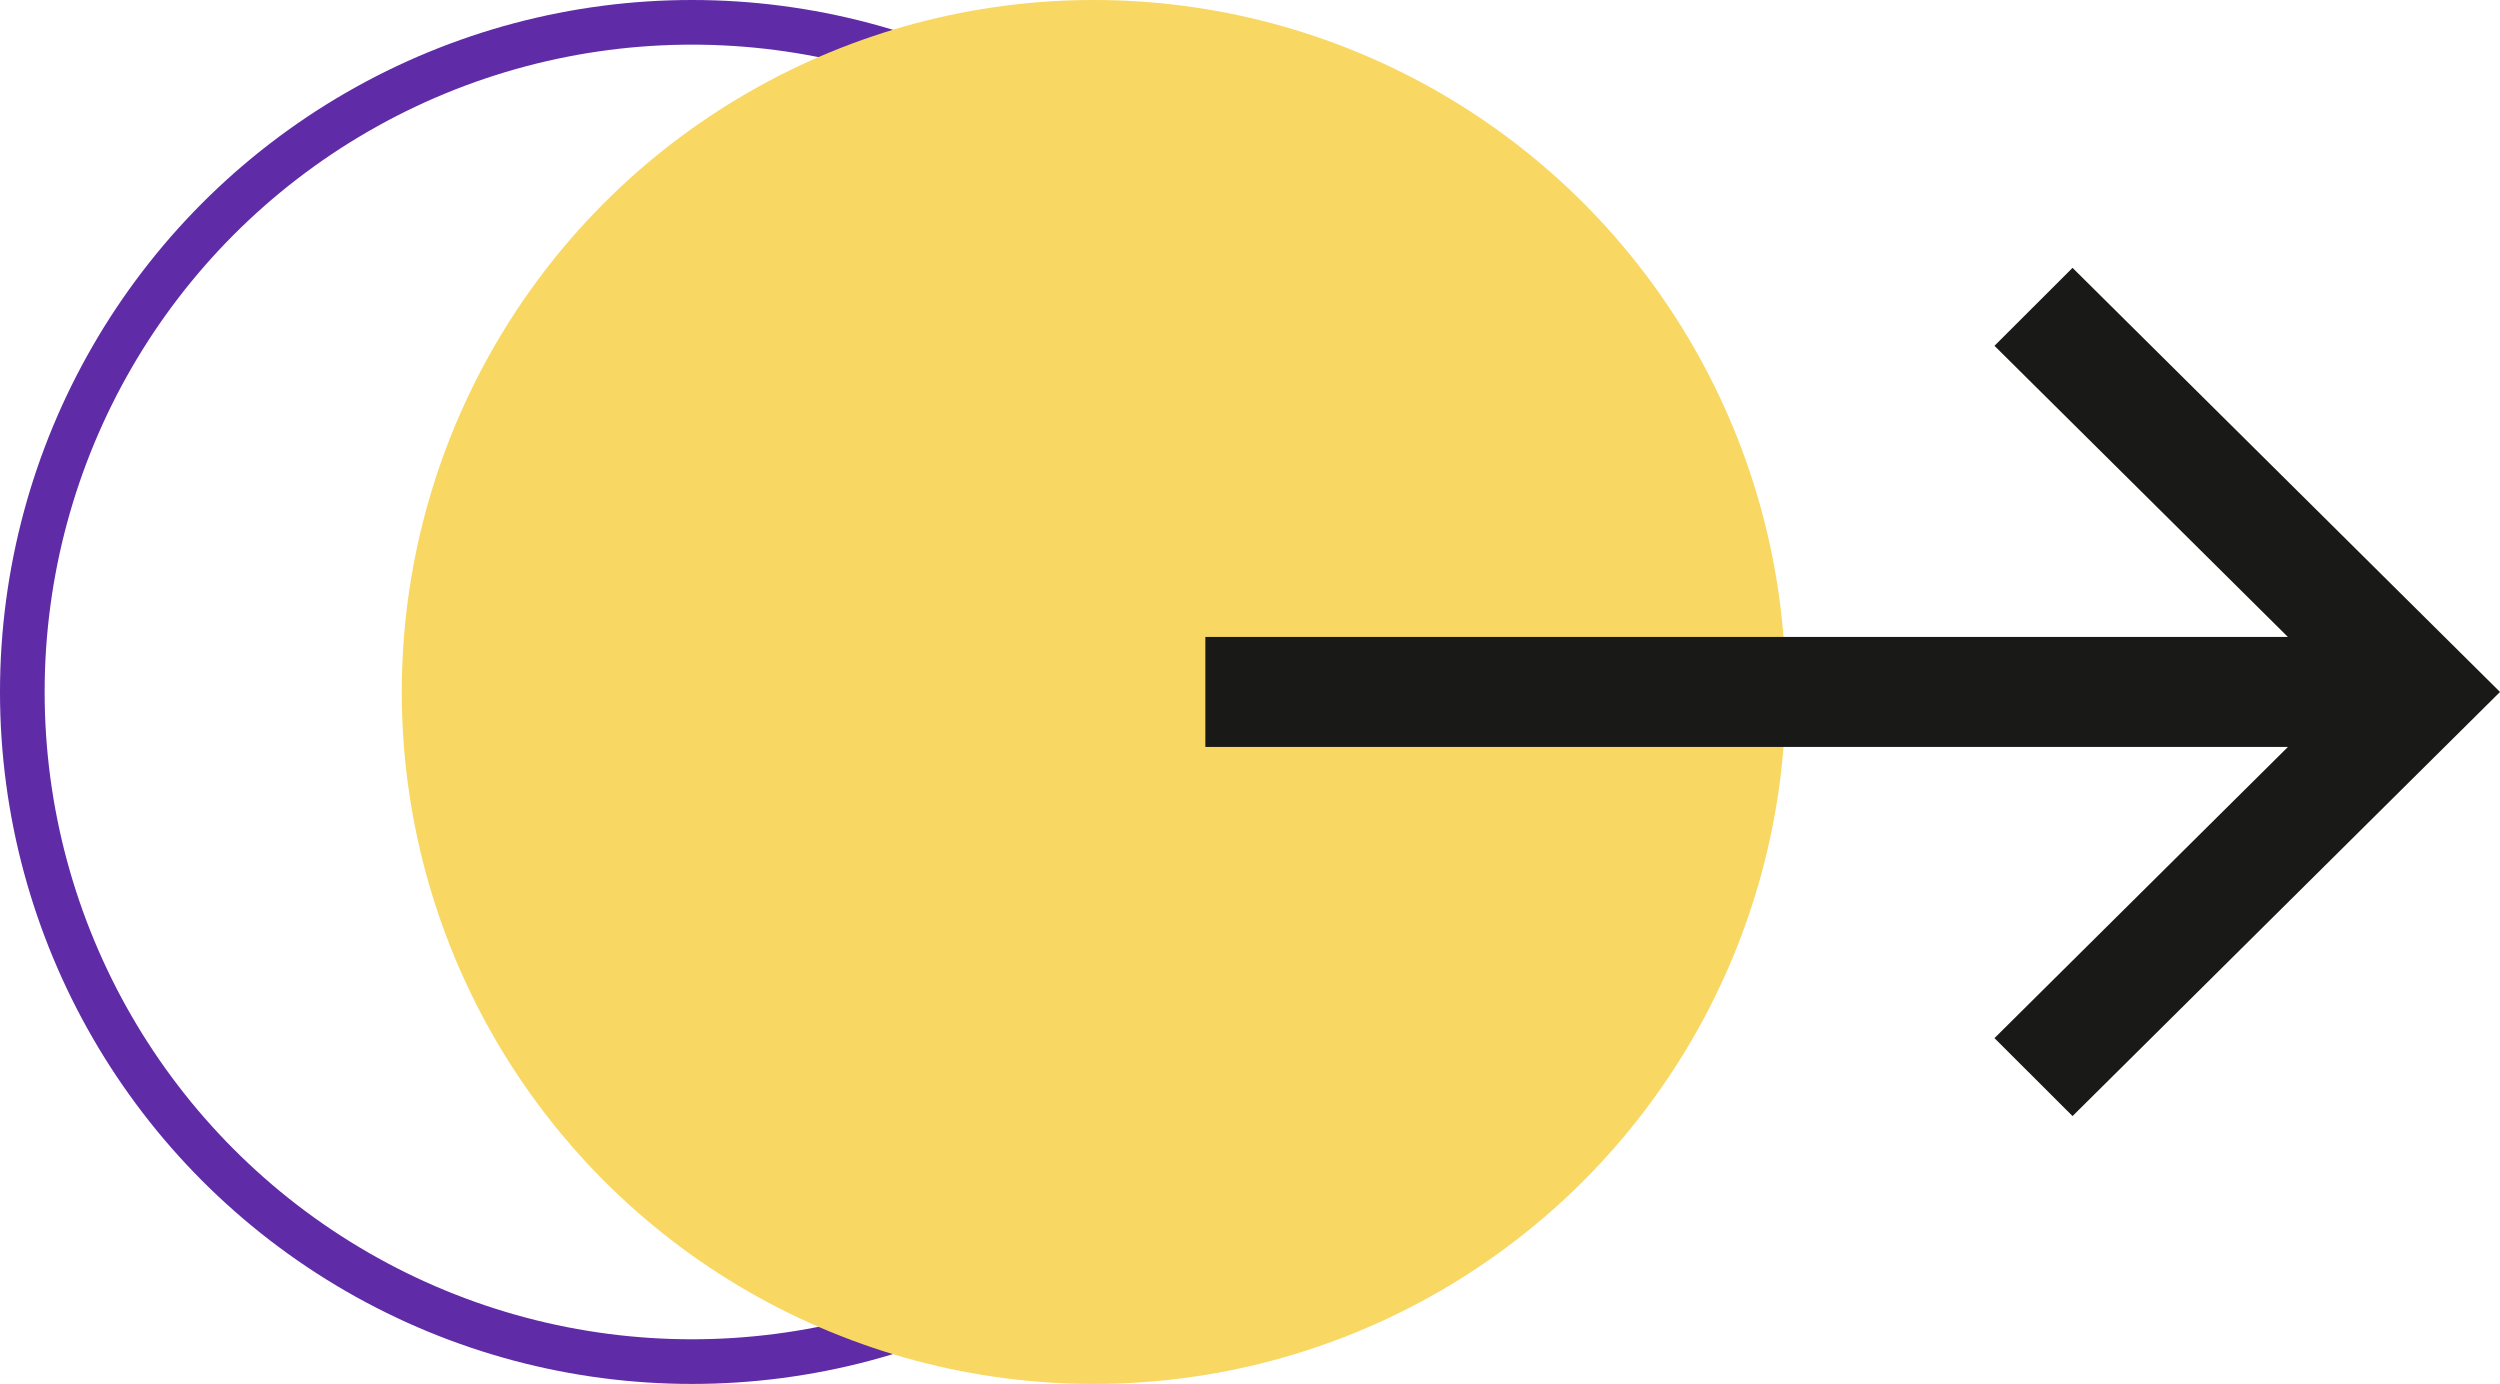
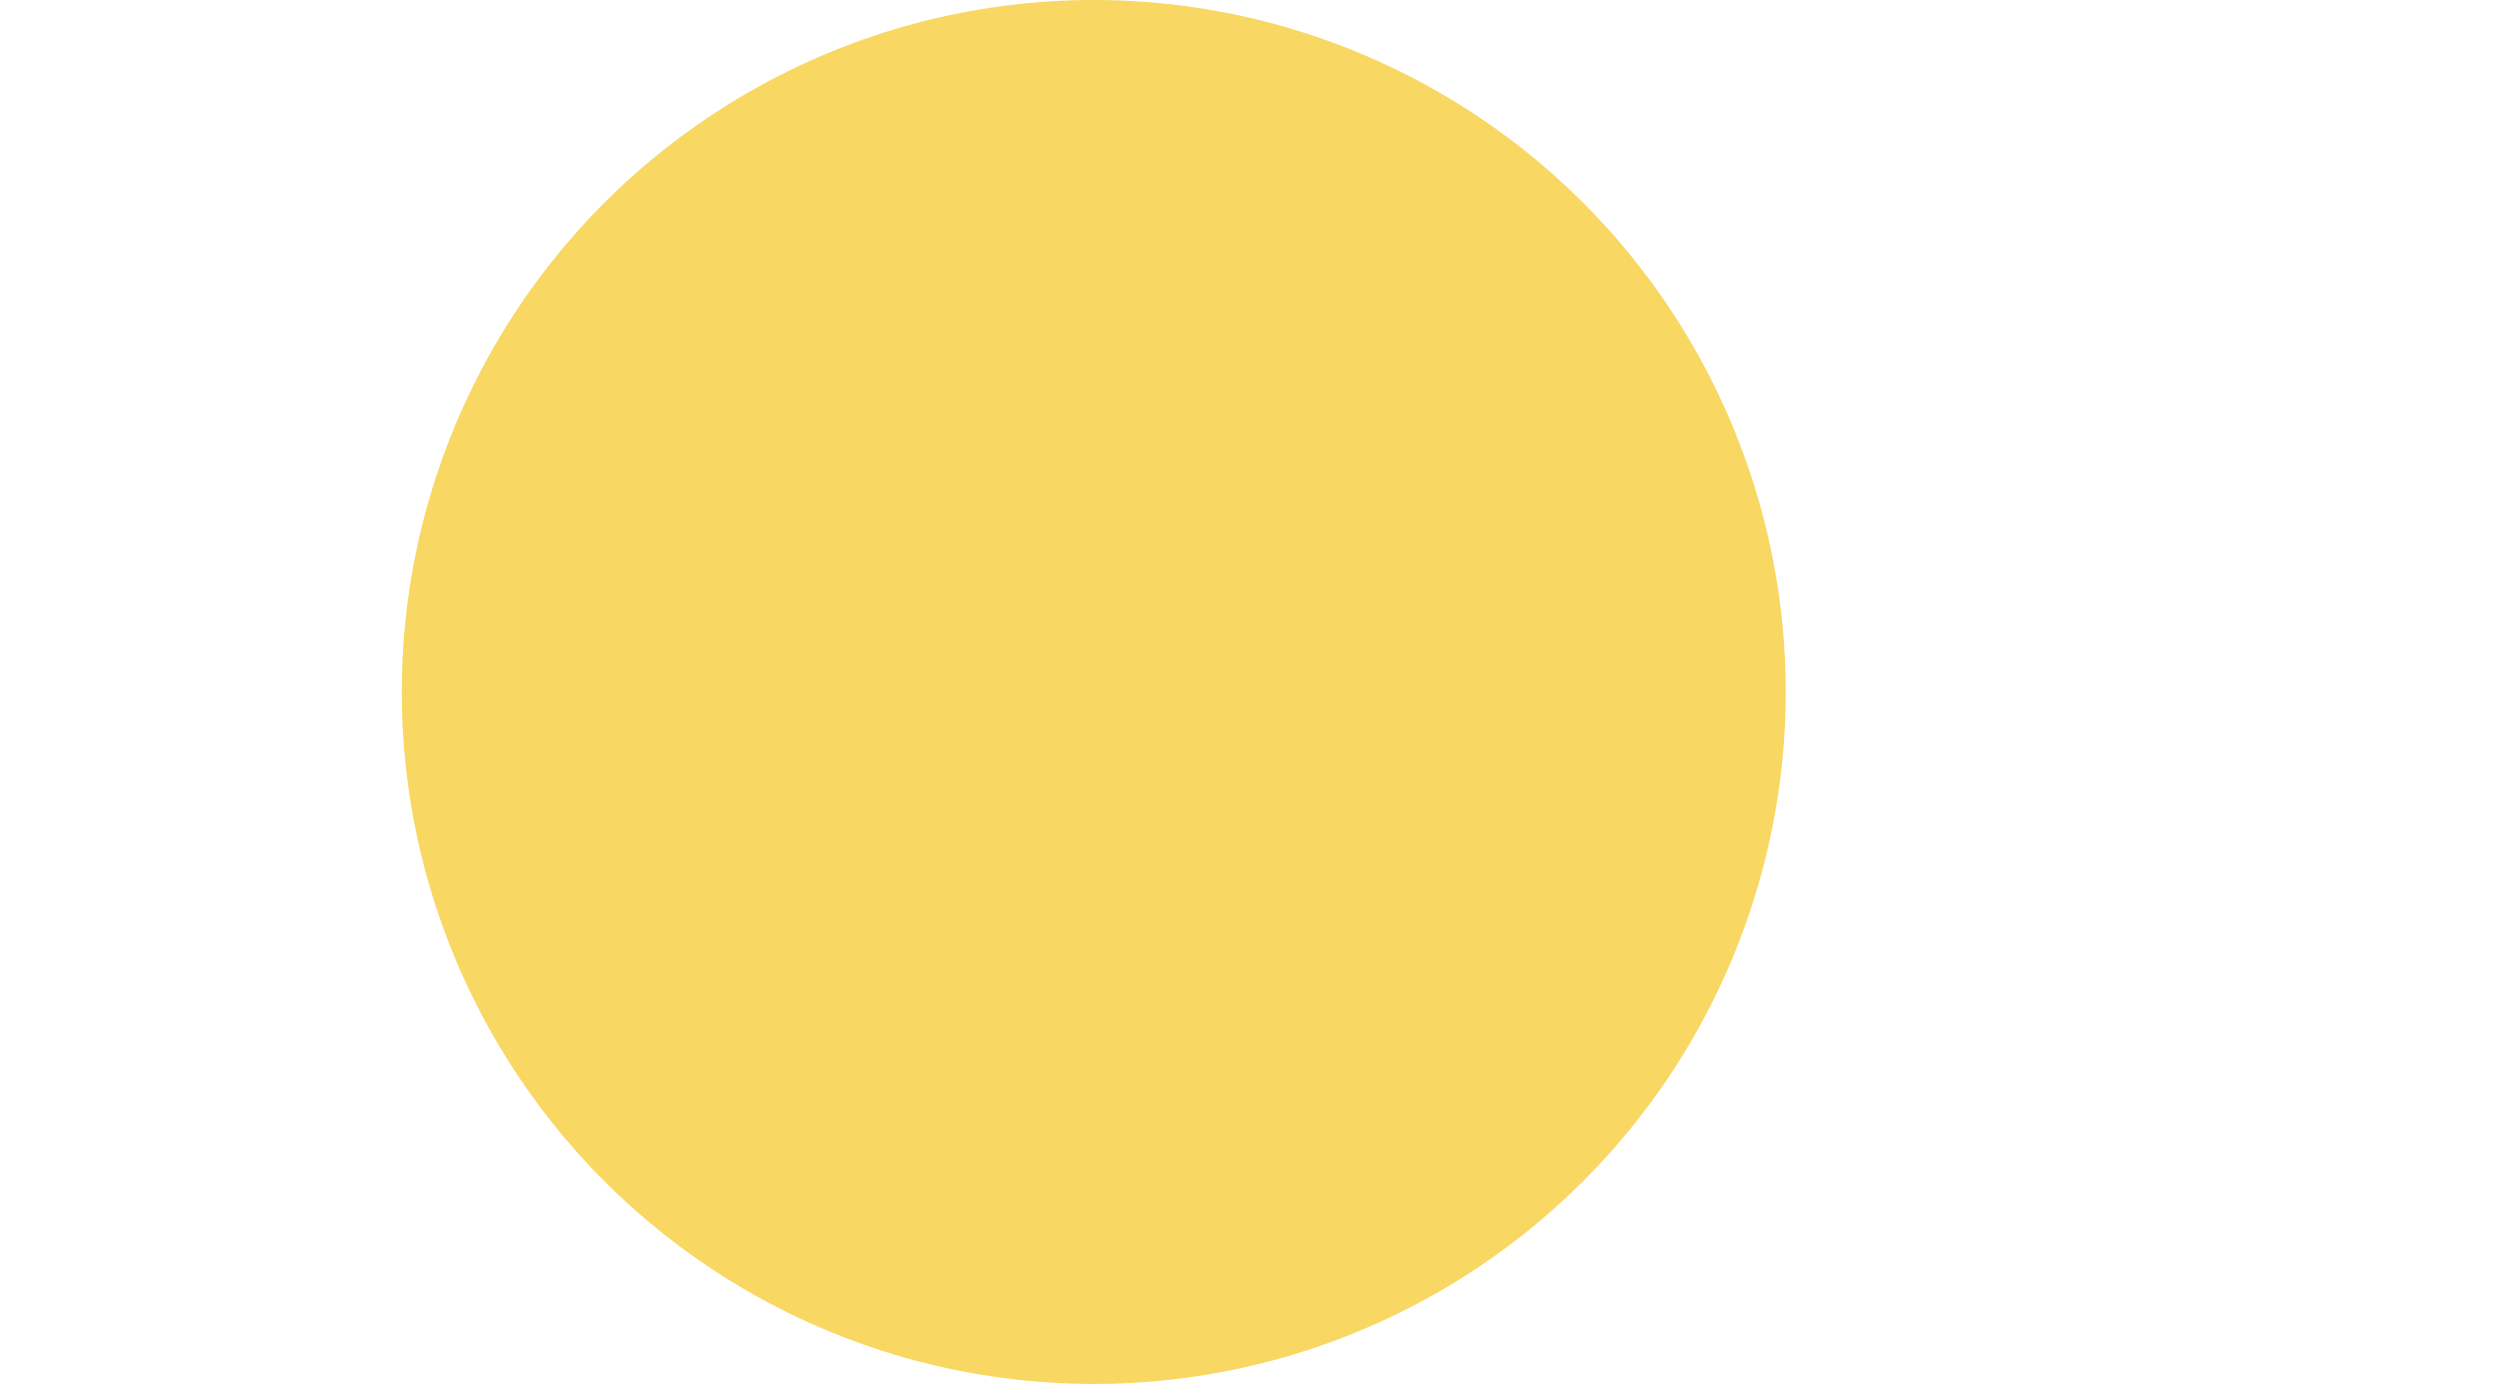
<svg xmlns="http://www.w3.org/2000/svg" width="56" height="31" viewBox="0 0 56 31" fill="none">
-   <circle cx="15.5" cy="15.5" r="15" stroke="#5F2BA6" />
  <circle cx="24.5" cy="15.5" r="15.5" fill="#F8D762" />
-   <path d="M44.676 23.254L51.249 16.732L27 16.732L27 14.268L51.249 14.268L44.676 7.746L46.425 6L56 15.5L46.425 25L44.676 23.254Z" fill="#191918" />
</svg>